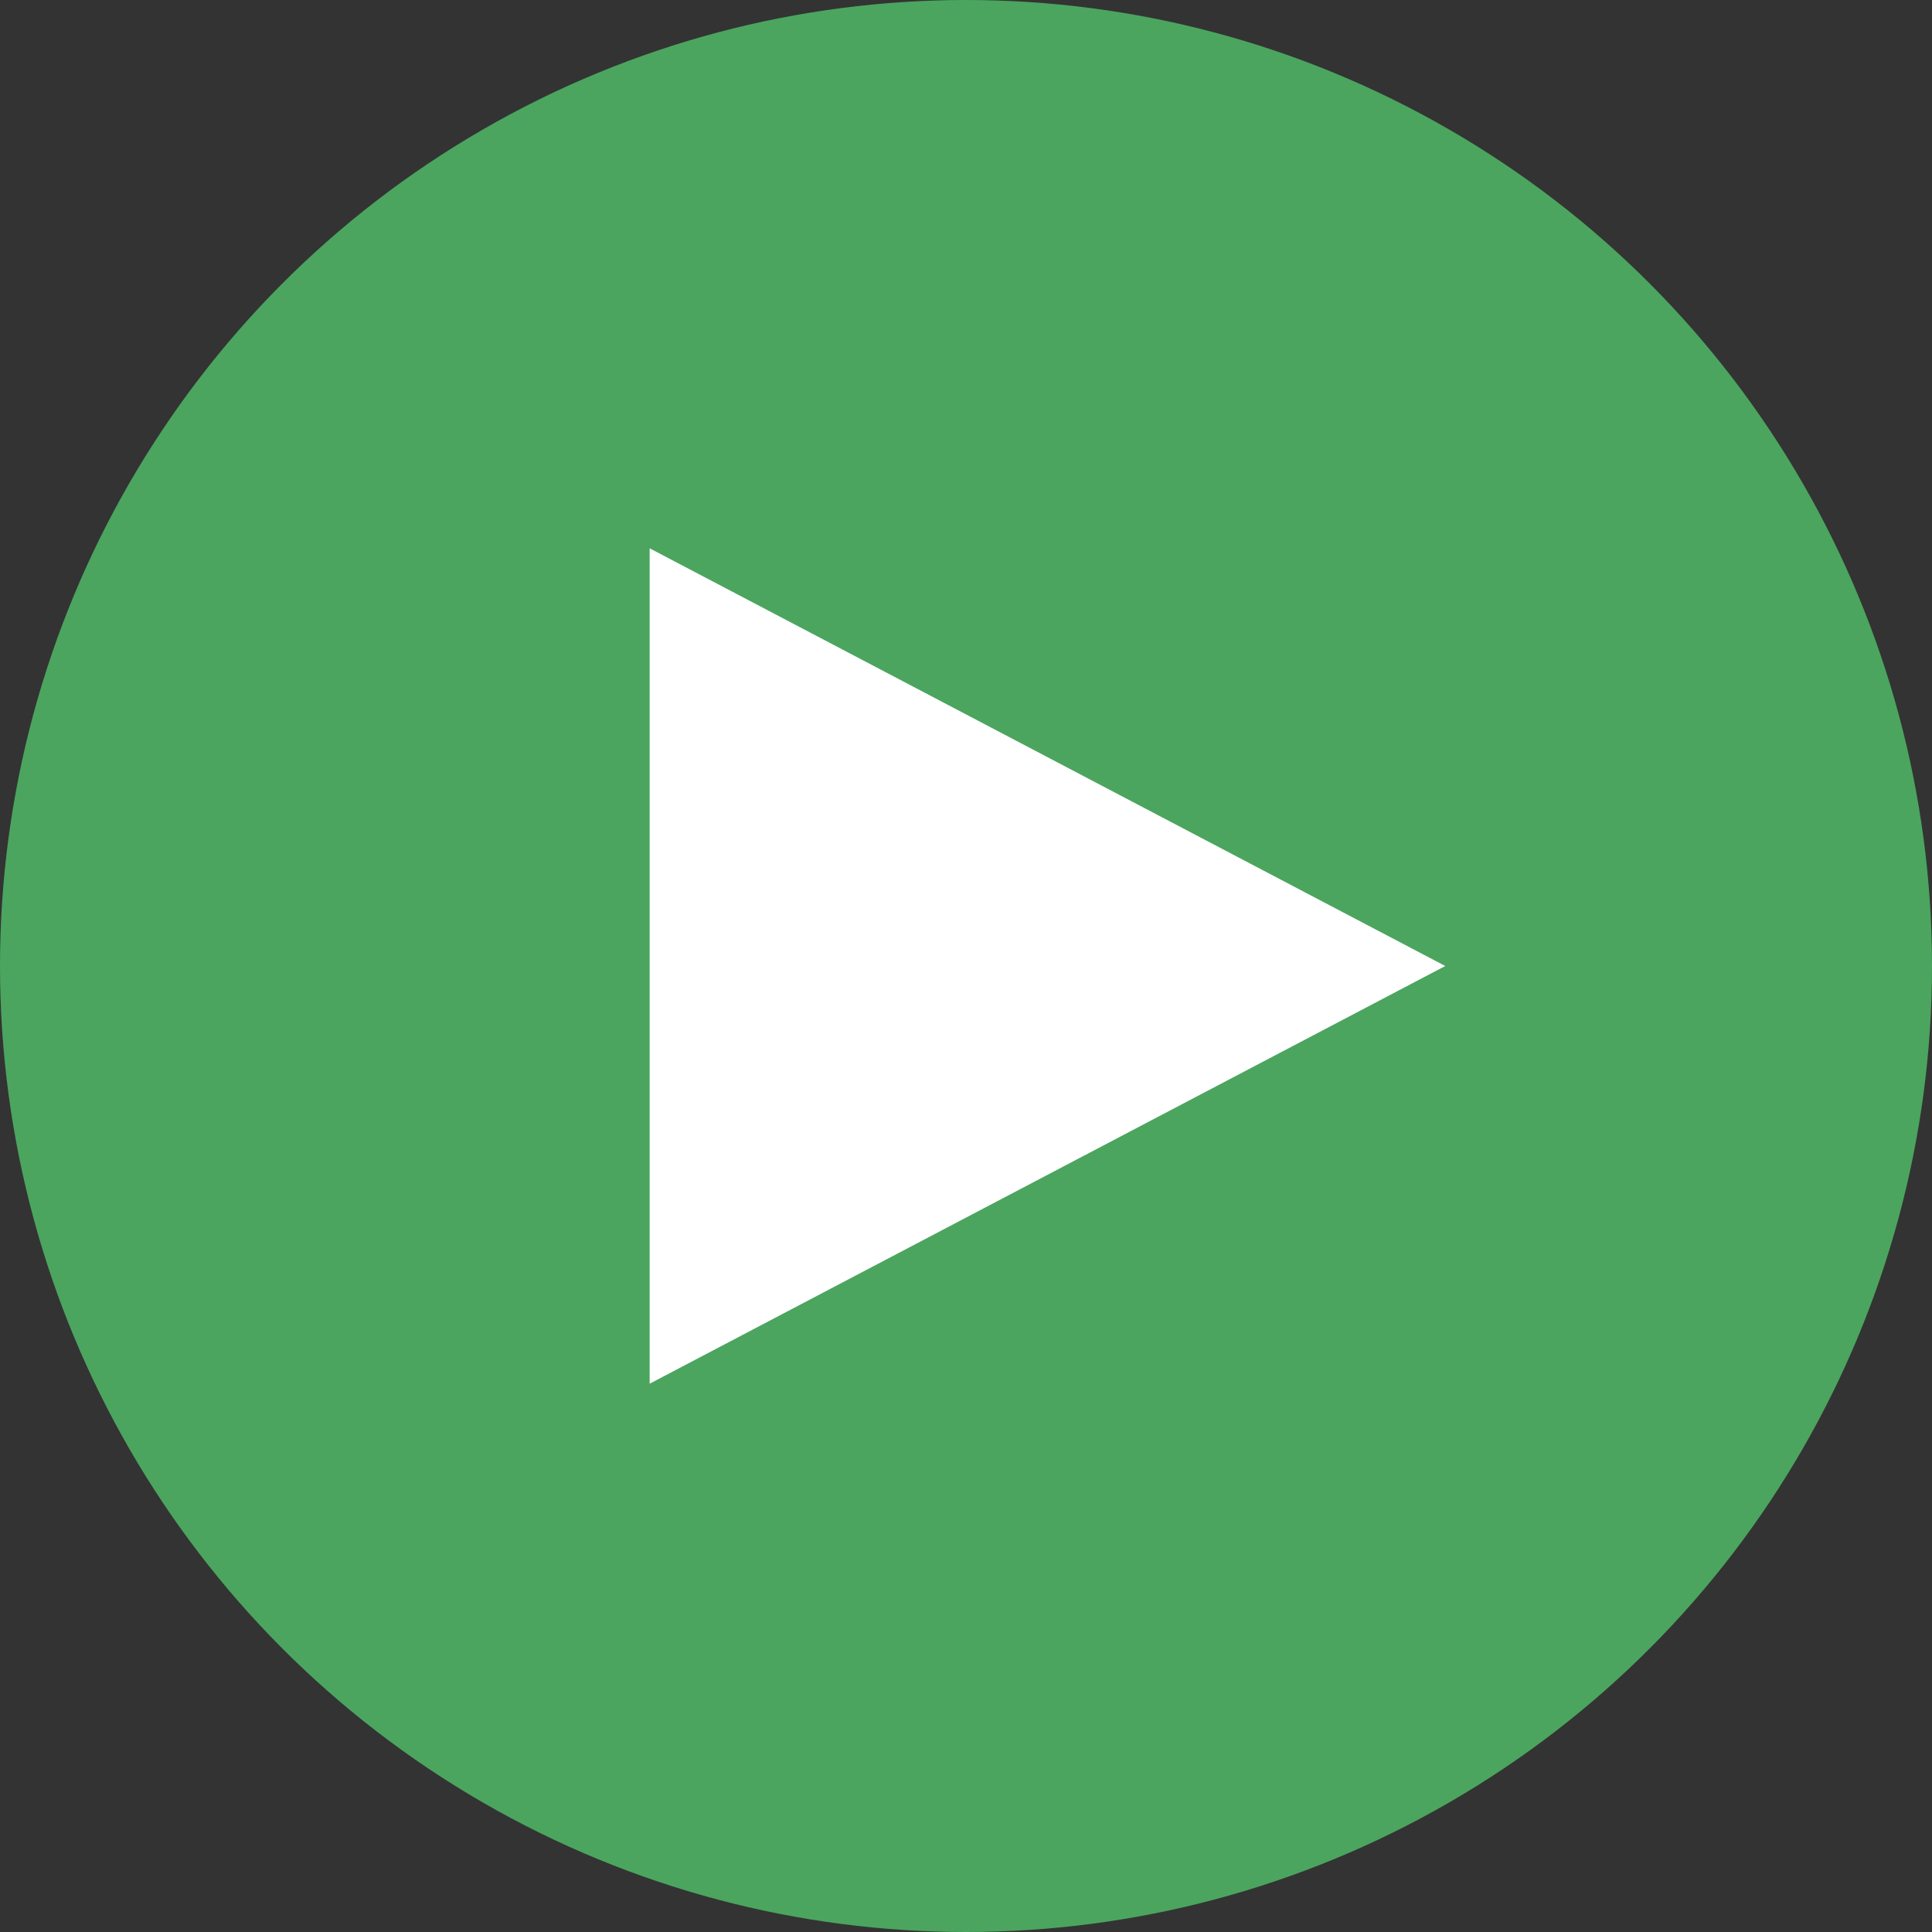
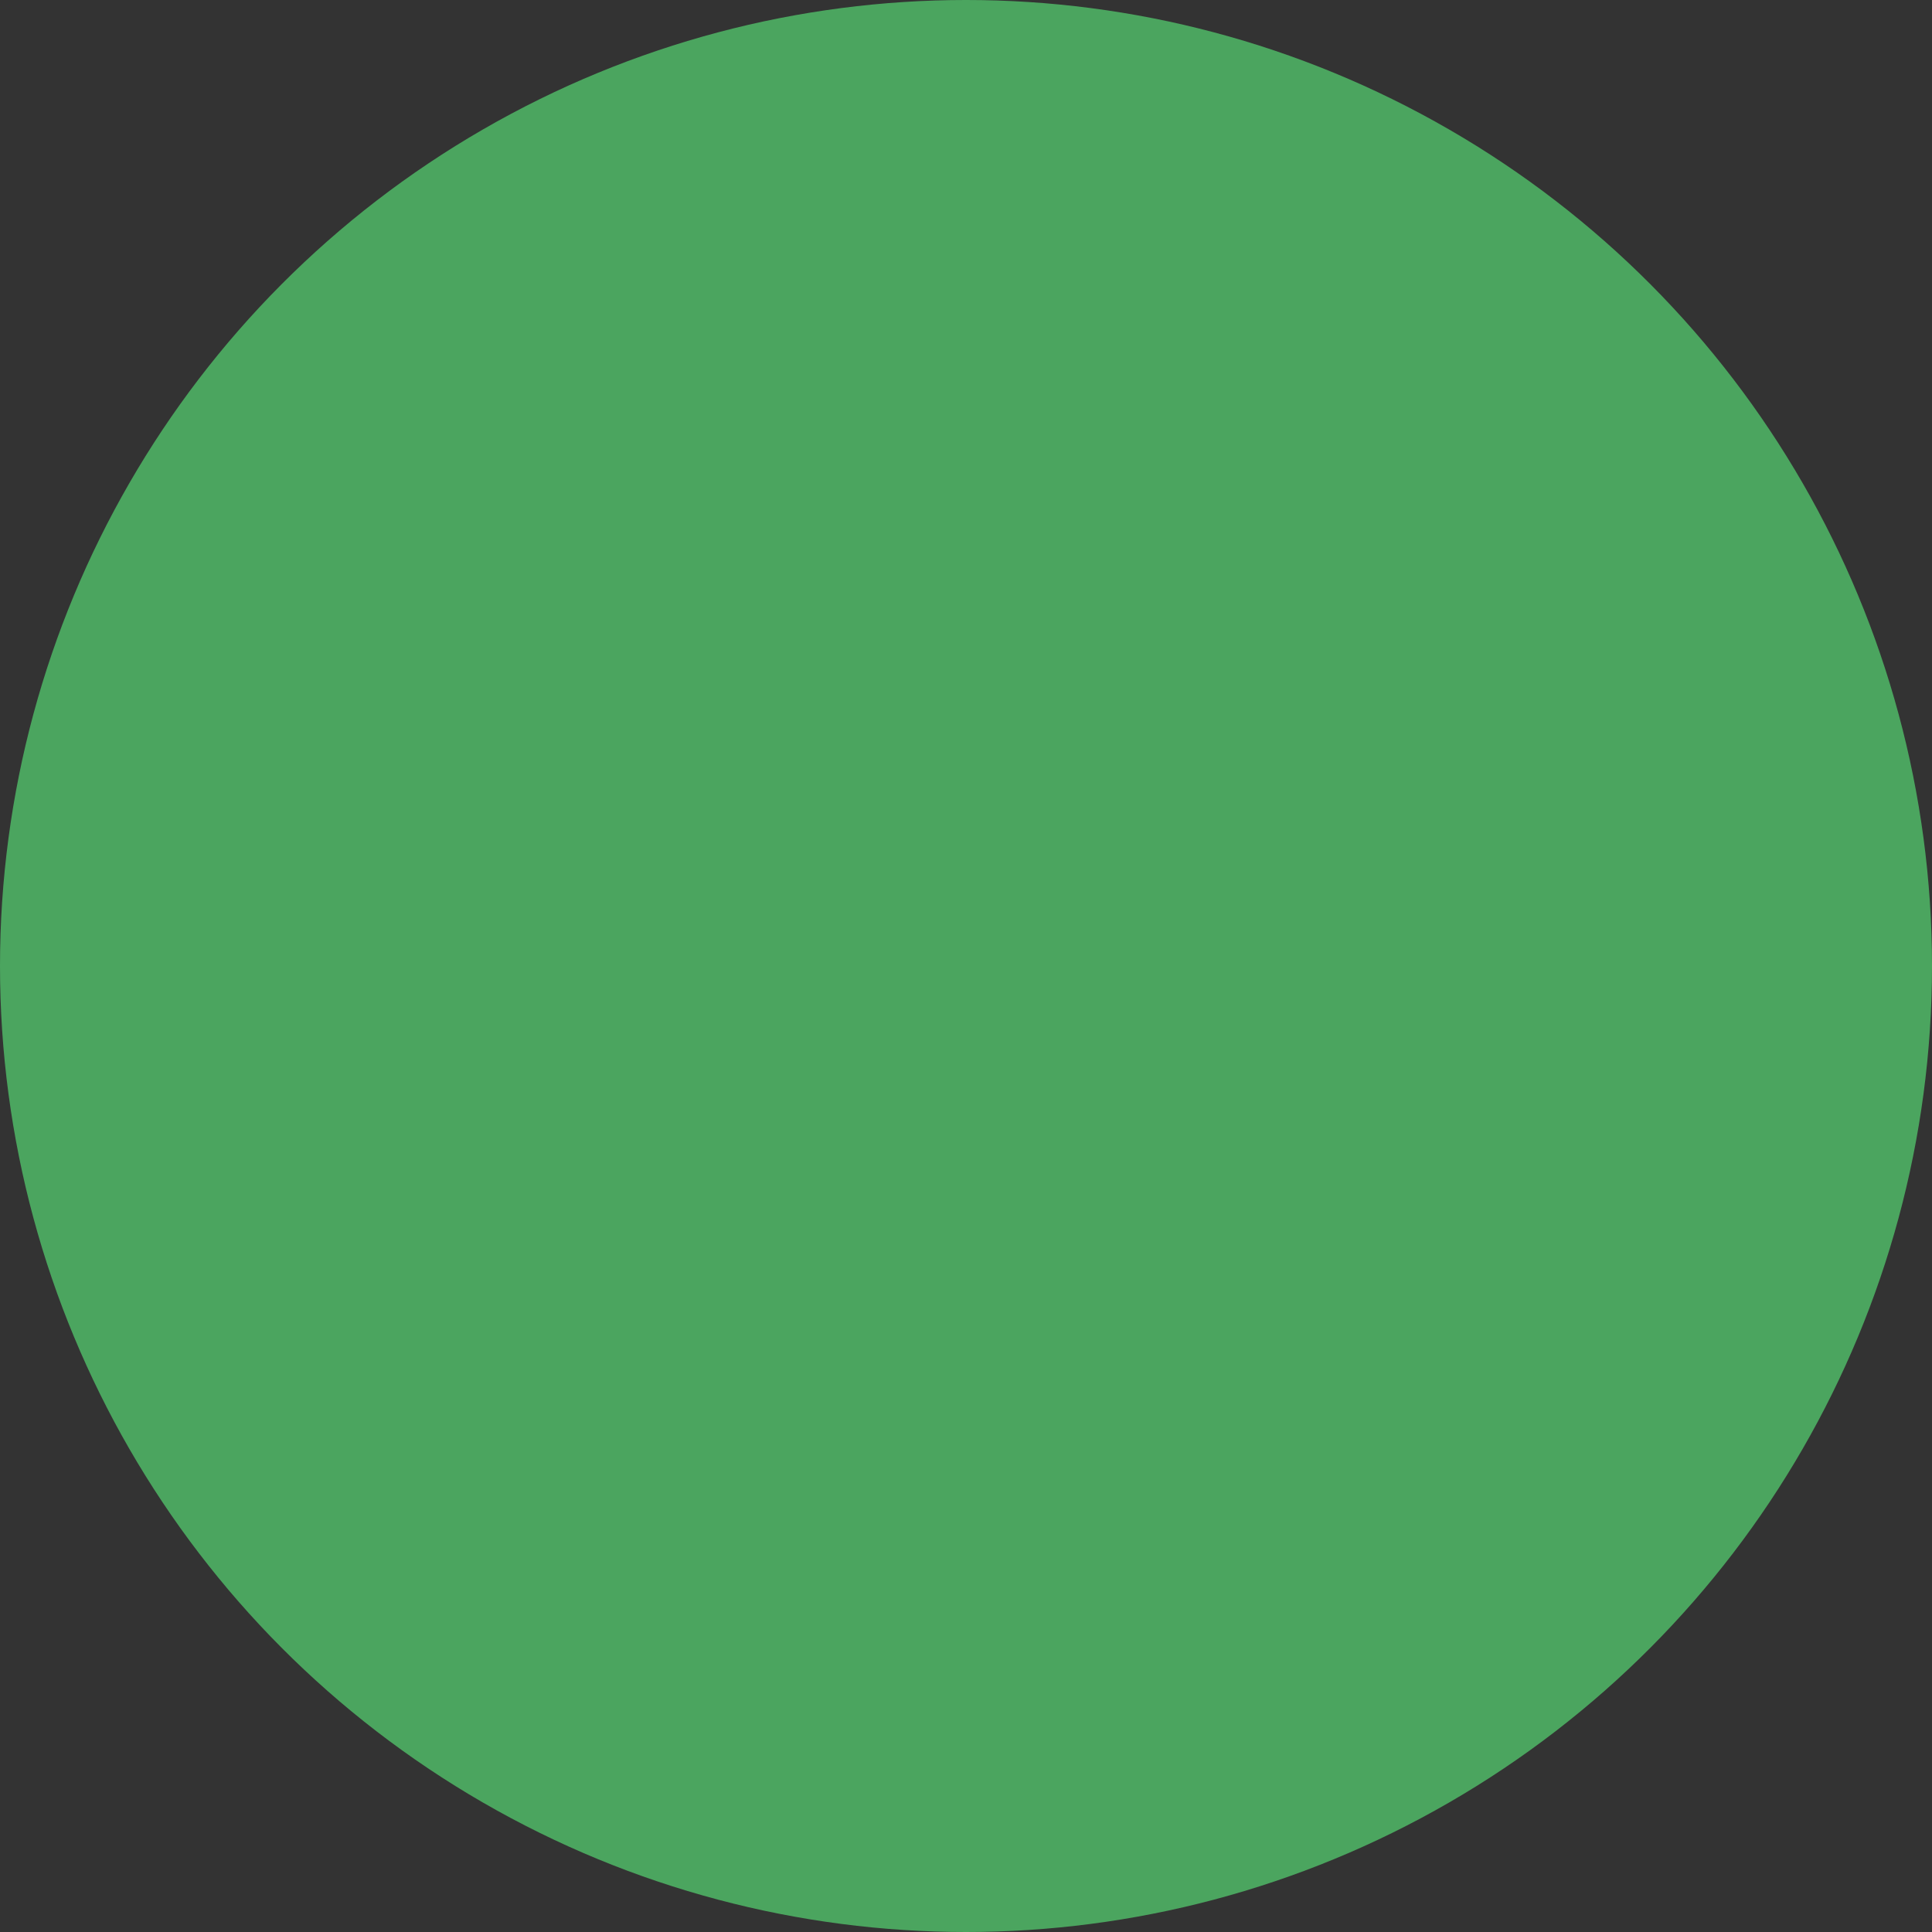
<svg xmlns="http://www.w3.org/2000/svg" width="175" height="175" viewBox="0 0 175 175" fill="none">
  <rect x="0" y="0" width="175" height="175" fill="#333333" stroke="none" />
  <circle cx="87.5" cy="87.5" r="87.5" fill="#4BA55F" />
-   <path d="M59.501 50.75V87.5V124.25L129.501 87.5L59.501 50.75Z" fill="white" stroke="white" stroke-width="1.311" />
</svg>